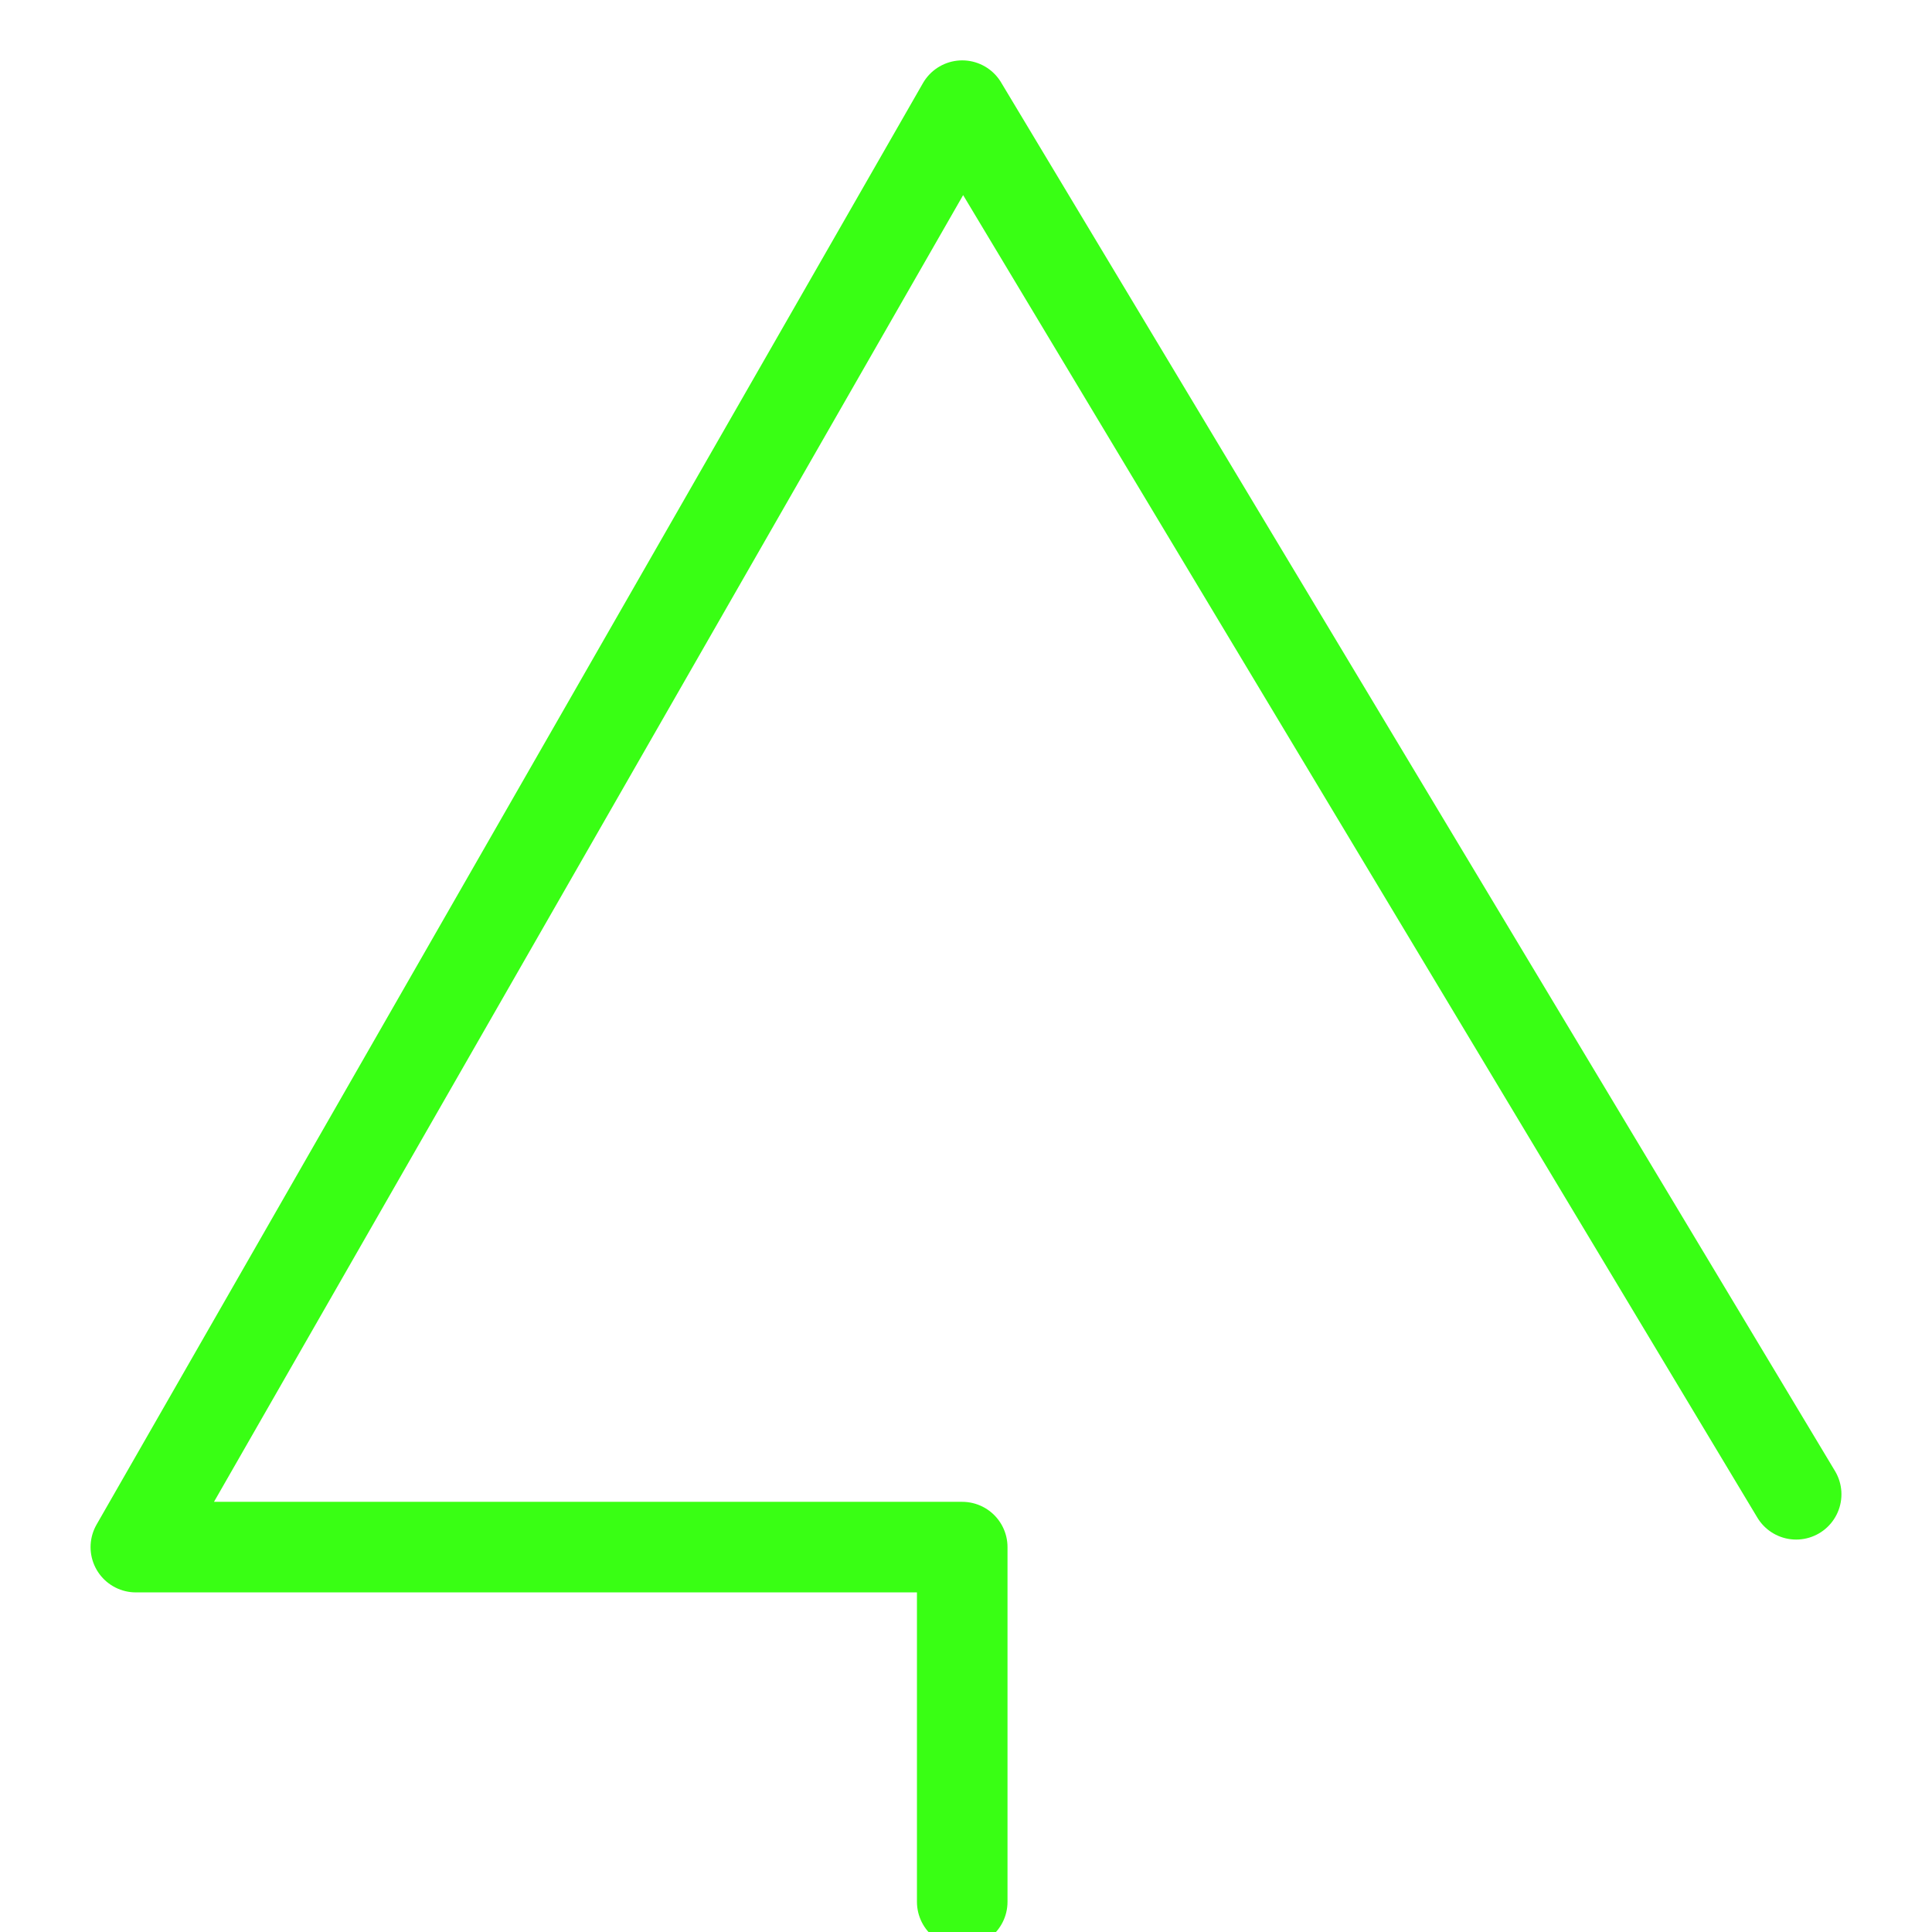
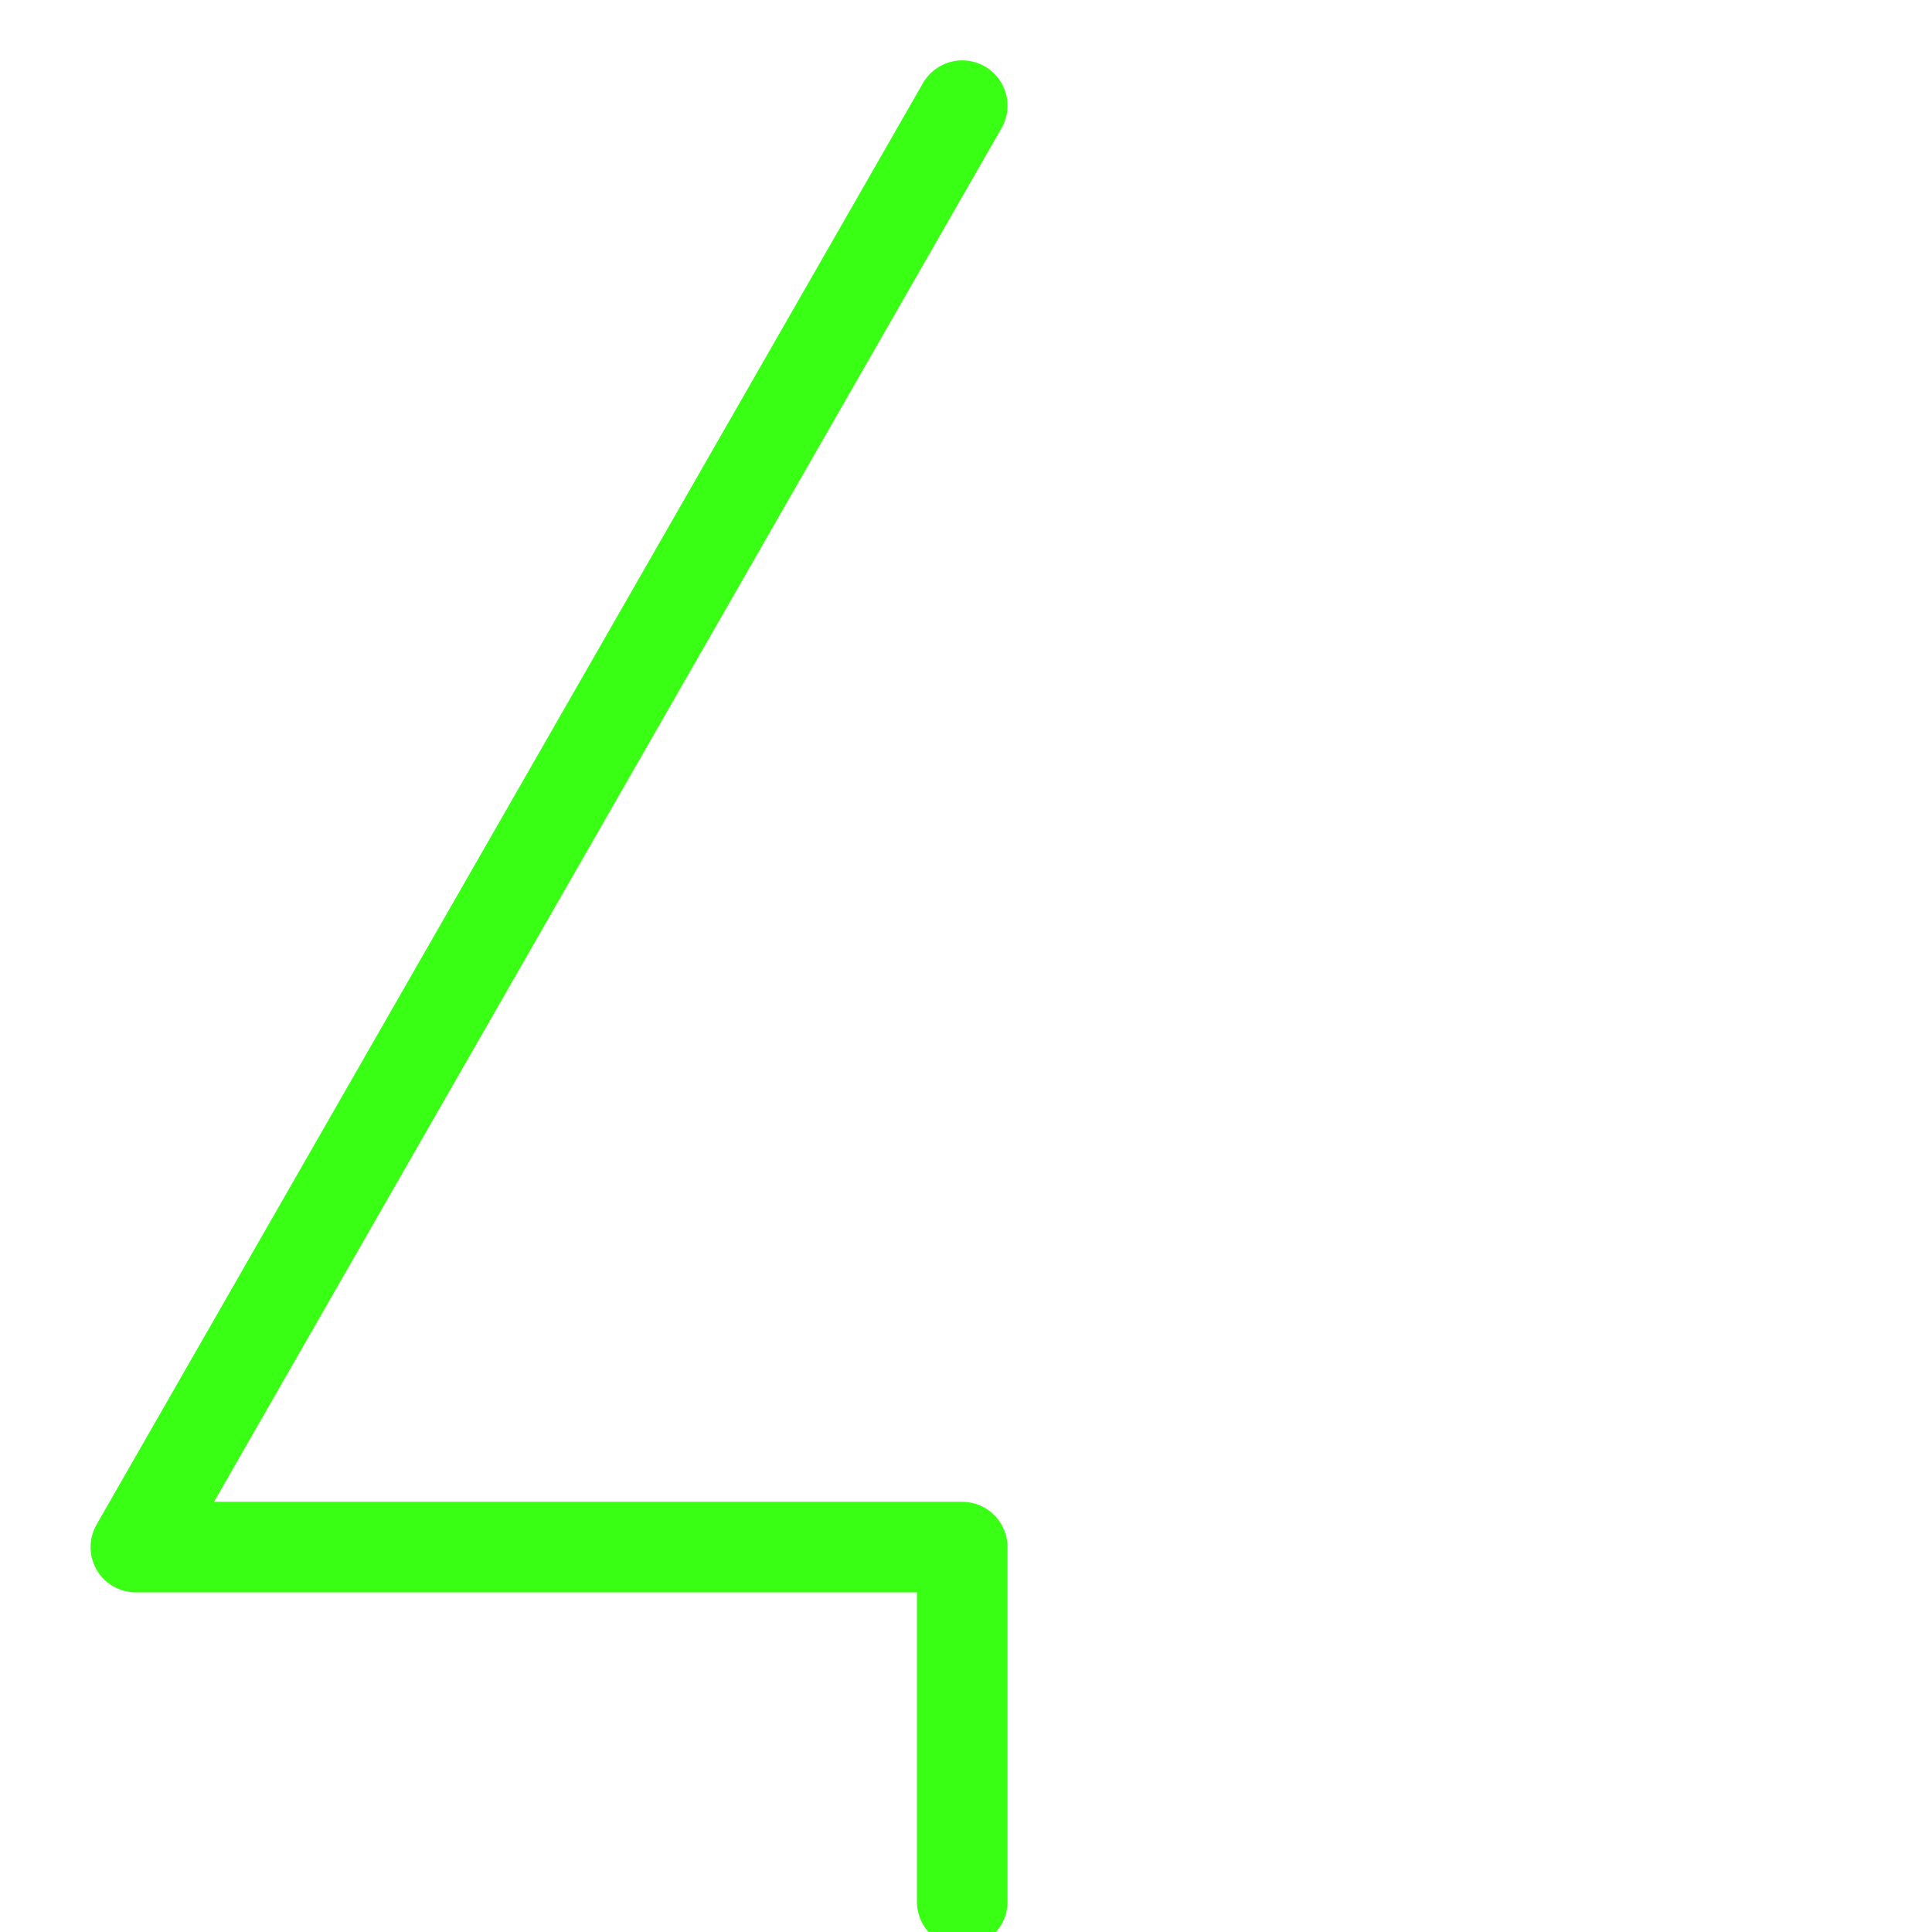
<svg xmlns="http://www.w3.org/2000/svg" viewBox="0 0 1024 1024">
  <defs>
    <filter id="neonGlow" x="-50%" y="-50%" width="200%" height="200%">
      <feGaussianBlur stdDeviation="4" />
      <feMerge>
        <feMergeNode />
        <feMergeNode in="SourceGraphic" />
      </feMerge>
    </filter>
  </defs>
-   <path d="M510 1008 L510 820 L72 820 L510 56 L952 792" fill="none" stroke="#39FF14" stroke-width="48" stroke-linecap="round" stroke-linejoin="round" filter="url(#neonGlow)" />
+   <path d="M510 1008 L510 820 L72 820 L510 56 " fill="none" stroke="#39FF14" stroke-width="48" stroke-linecap="round" stroke-linejoin="round" filter="url(#neonGlow)" />
</svg>